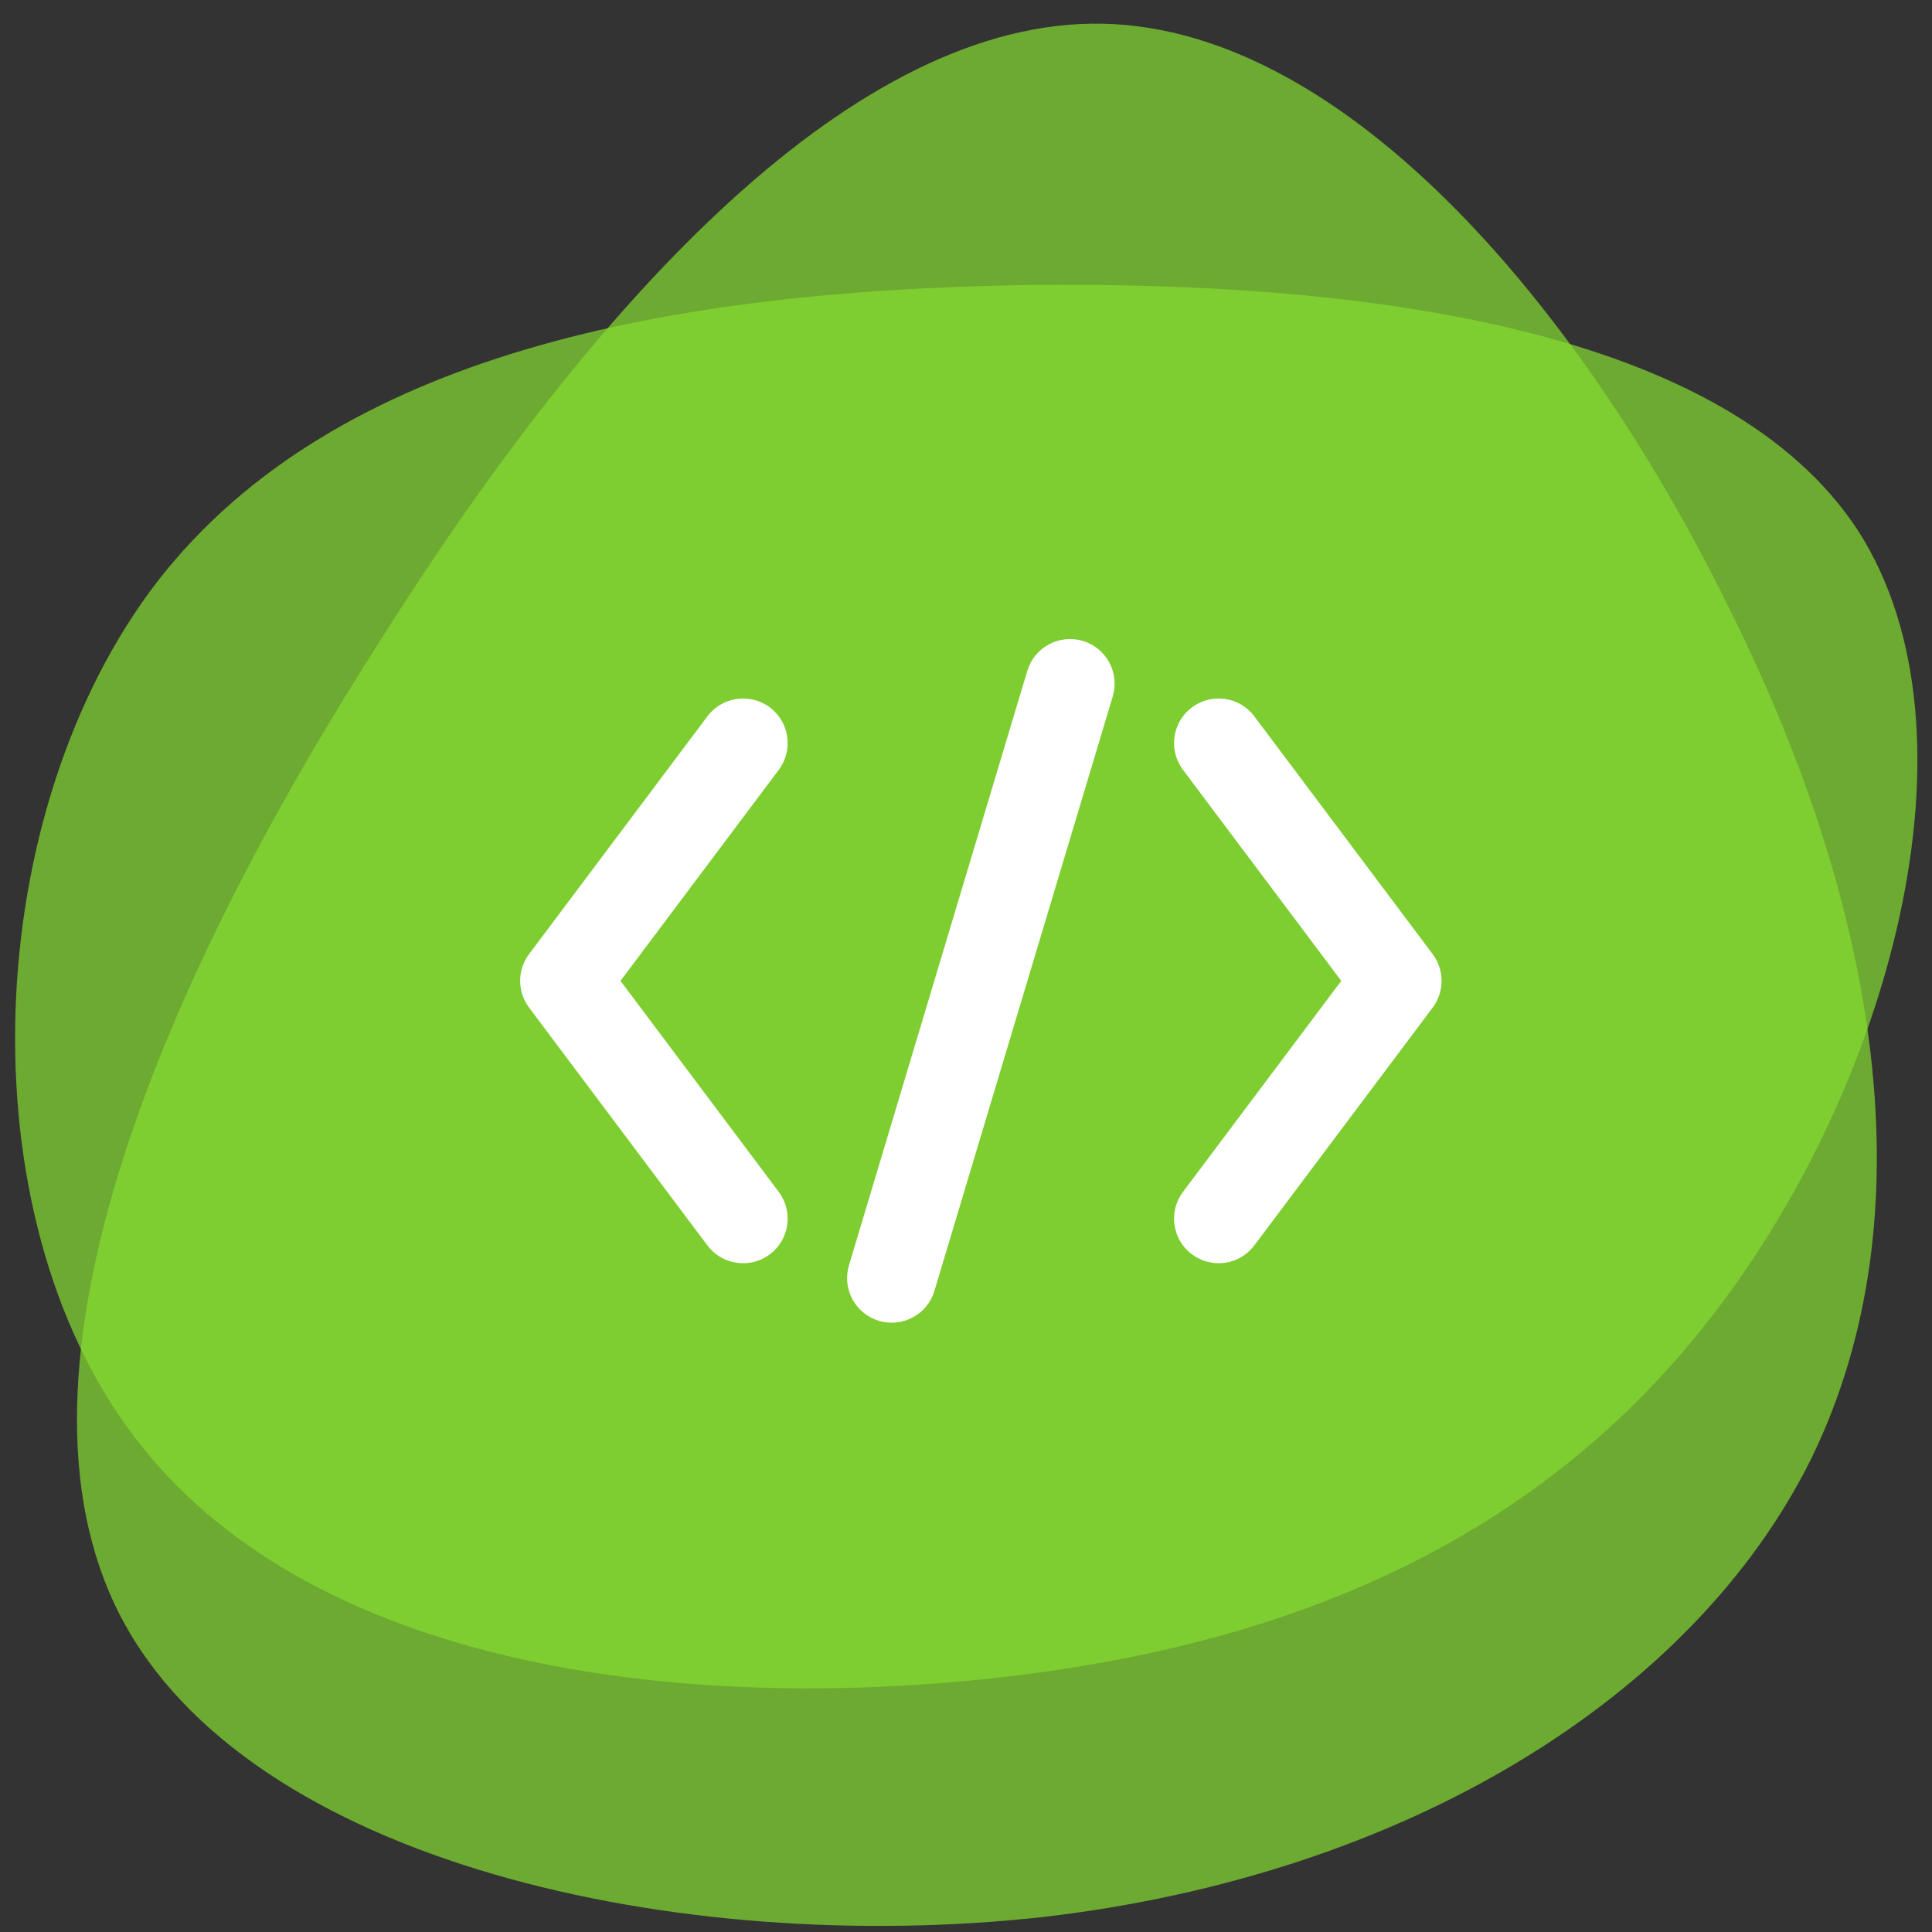
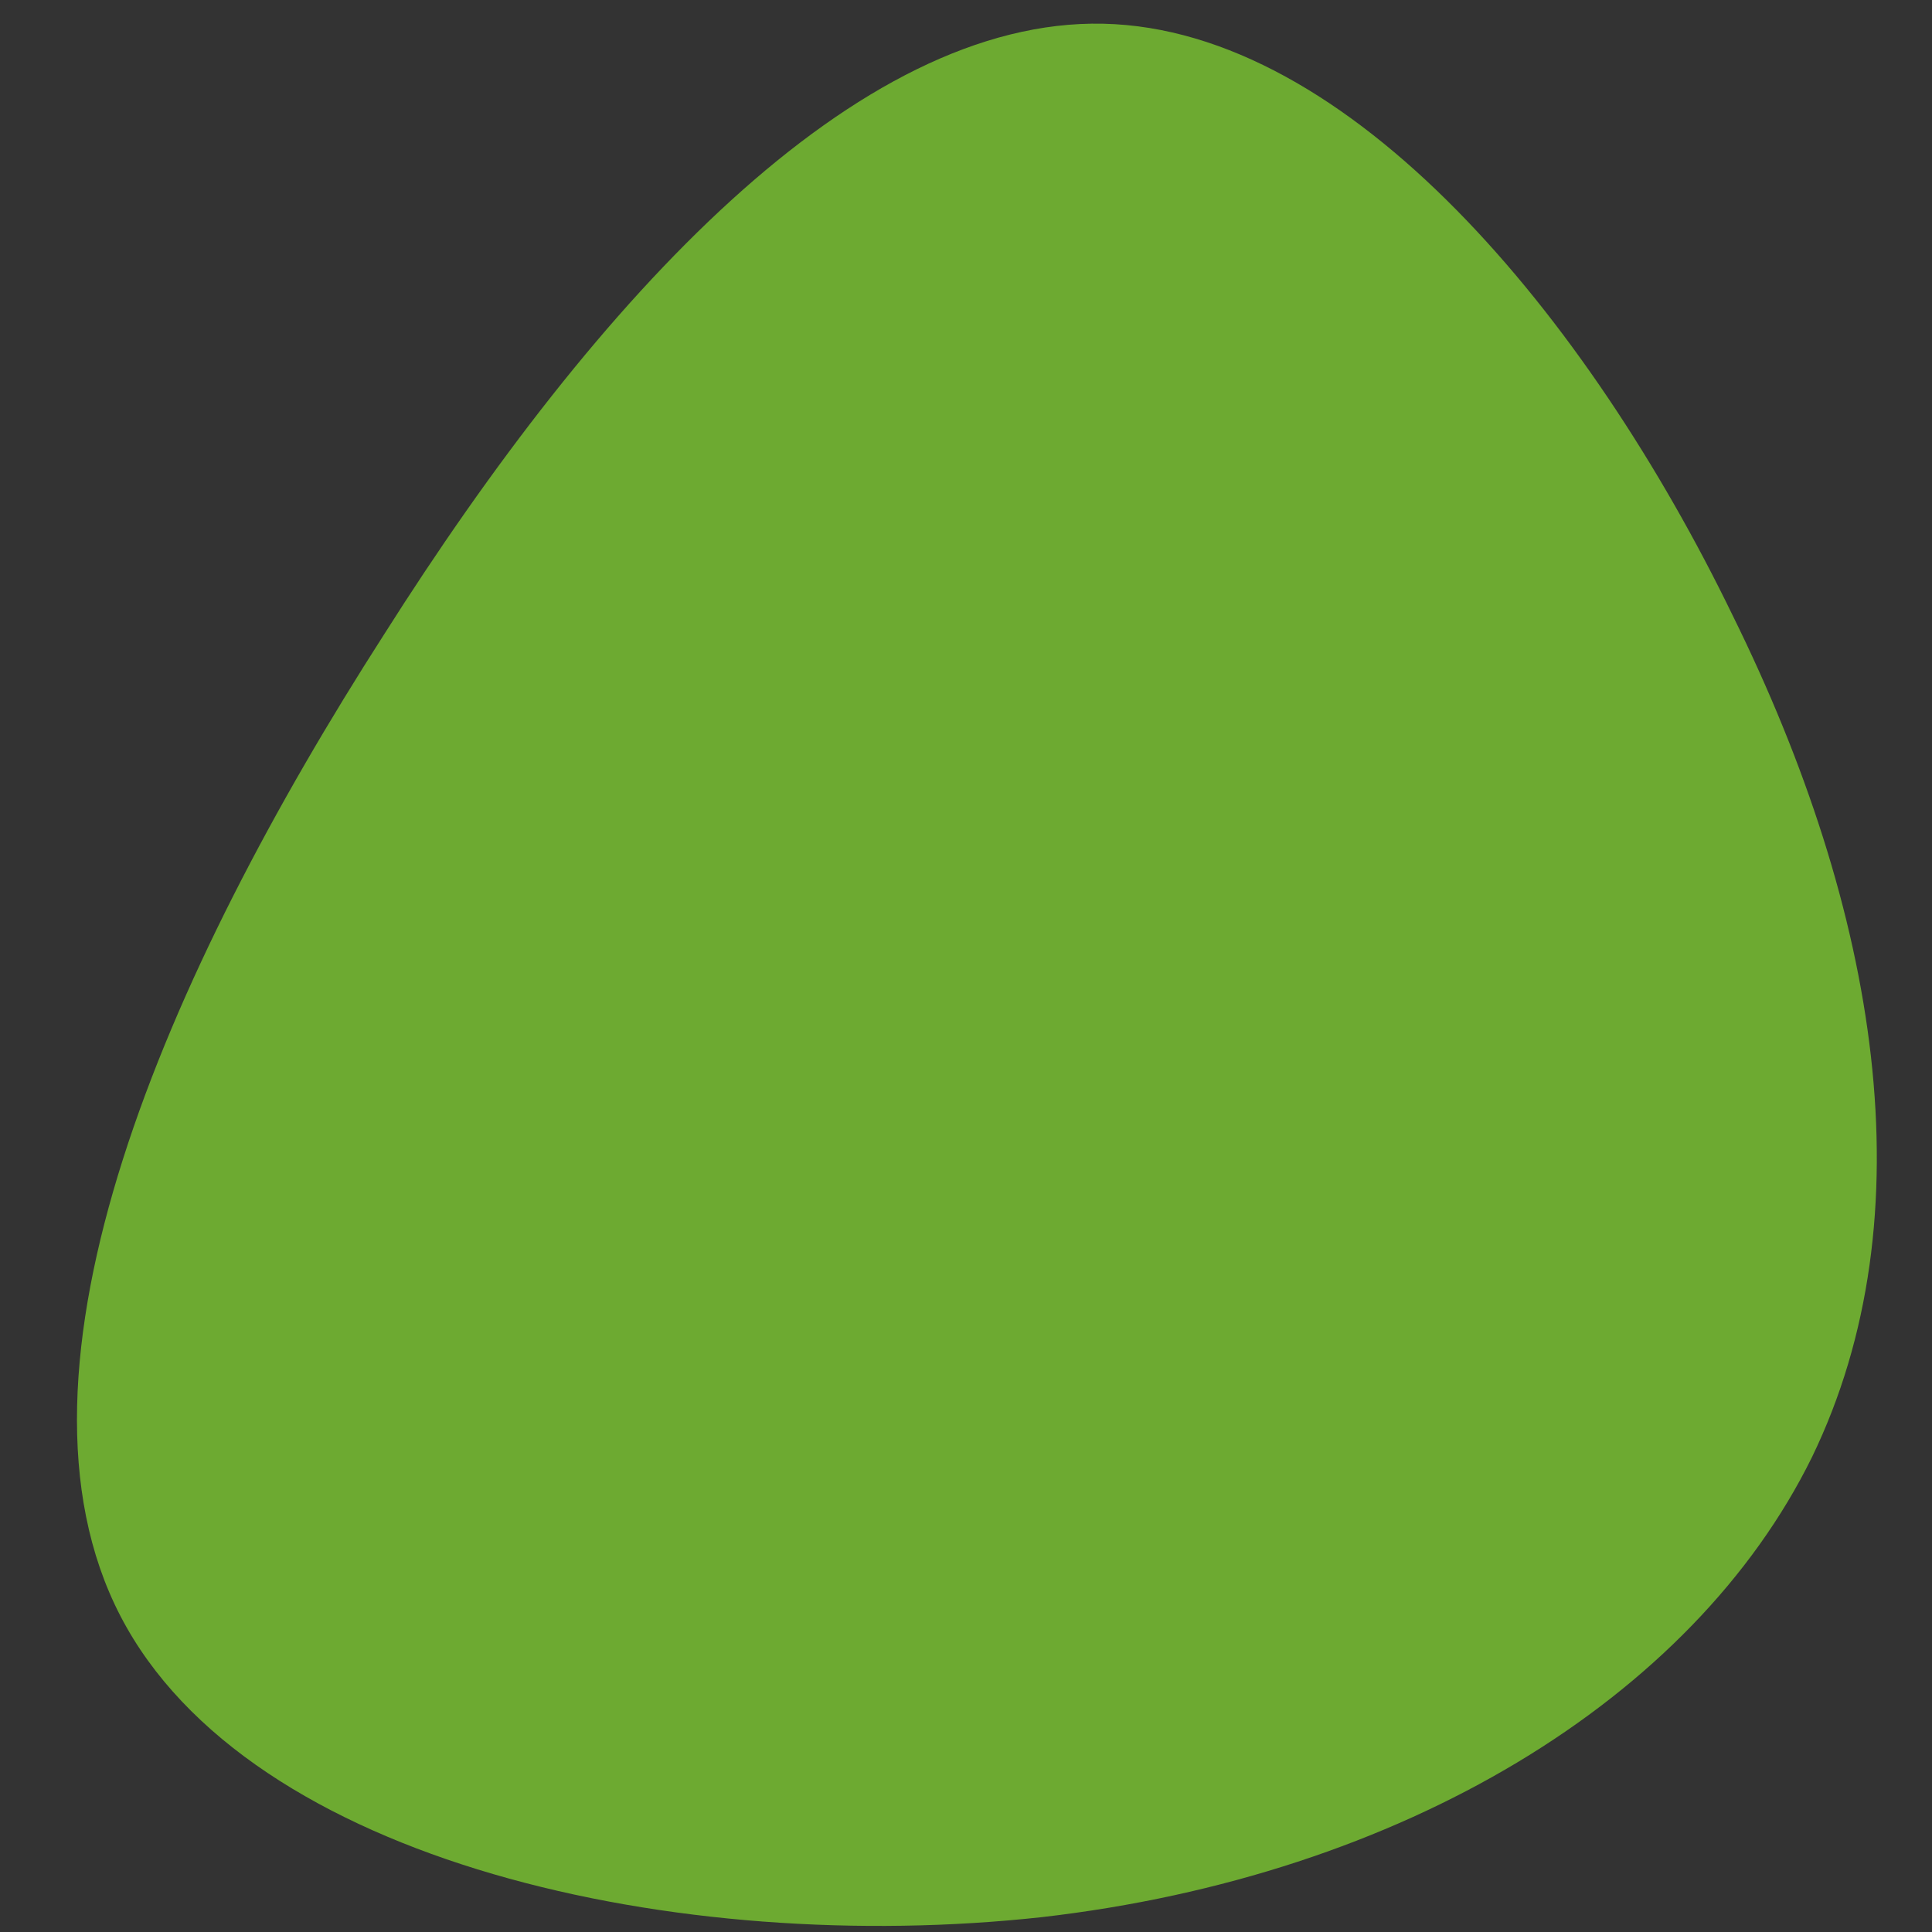
<svg xmlns="http://www.w3.org/2000/svg" width="65" height="65" viewBox="0 0 65 65" fill="none">
  <rect x="0" y="0" width="65" height="65" fill="#333333" stroke="none" />
  <path d="M58.29 20.698C63.204 30.647 64.902 40.9 60.959 49.03C56.955 57.159 47.187 63.105 35.053 64.5C22.859 65.835 8.359 62.68 4.052 54.369C-0.256 46.057 5.629 32.71 12.909 21.365C20.129 9.959 28.805 0.616 37.116 0.798C45.428 0.98 53.436 10.687 58.29 20.698Z" fill="#87DD31" fill-opacity="0.7" />
-   <path d="M62.531 17.881C66.878 24.706 63.542 36.687 57.526 44.37C51.51 52.105 42.816 55.593 32.503 56.553C22.14 57.514 10.21 55.896 4.498 48.313C-1.215 40.781 -0.659 27.284 5.306 19.55C11.322 11.815 22.696 9.793 34.424 9.591C46.152 9.439 58.133 11.108 62.531 17.881Z" fill="#87DD31" fill-opacity="0.7" />
-   <path fill-rule="evenodd" clip-rule="evenodd" d="M37.437 23.431C37.675 22.638 37.224 21.801 36.431 21.563C35.638 21.325 34.801 21.776 34.563 22.569L28.563 42.569C28.325 43.363 28.776 44.199 29.569 44.437C30.363 44.675 31.199 44.225 31.437 43.431L37.437 23.431ZM25.9 23.8C25.237 23.303 24.297 23.437 23.8 24.1L17.8 32.1C17.4 32.633 17.4 33.367 17.8 33.9L23.8 41.9C24.297 42.563 25.237 42.697 25.9 42.2C26.563 41.703 26.697 40.763 26.2 40.1L20.875 33L26.2 25.9C26.697 25.237 26.563 24.297 25.9 23.8ZM40.1 23.8C40.763 23.303 41.703 23.437 42.2 24.1L48.2 32.1C48.6 32.633 48.6 33.367 48.2 33.9L42.2 41.9C41.703 42.563 40.763 42.697 40.1 42.2C39.437 41.703 39.303 40.763 39.8 40.1L45.125 33L39.8 25.9C39.303 25.237 39.437 24.297 40.1 23.8Z" fill="white" />
</svg>